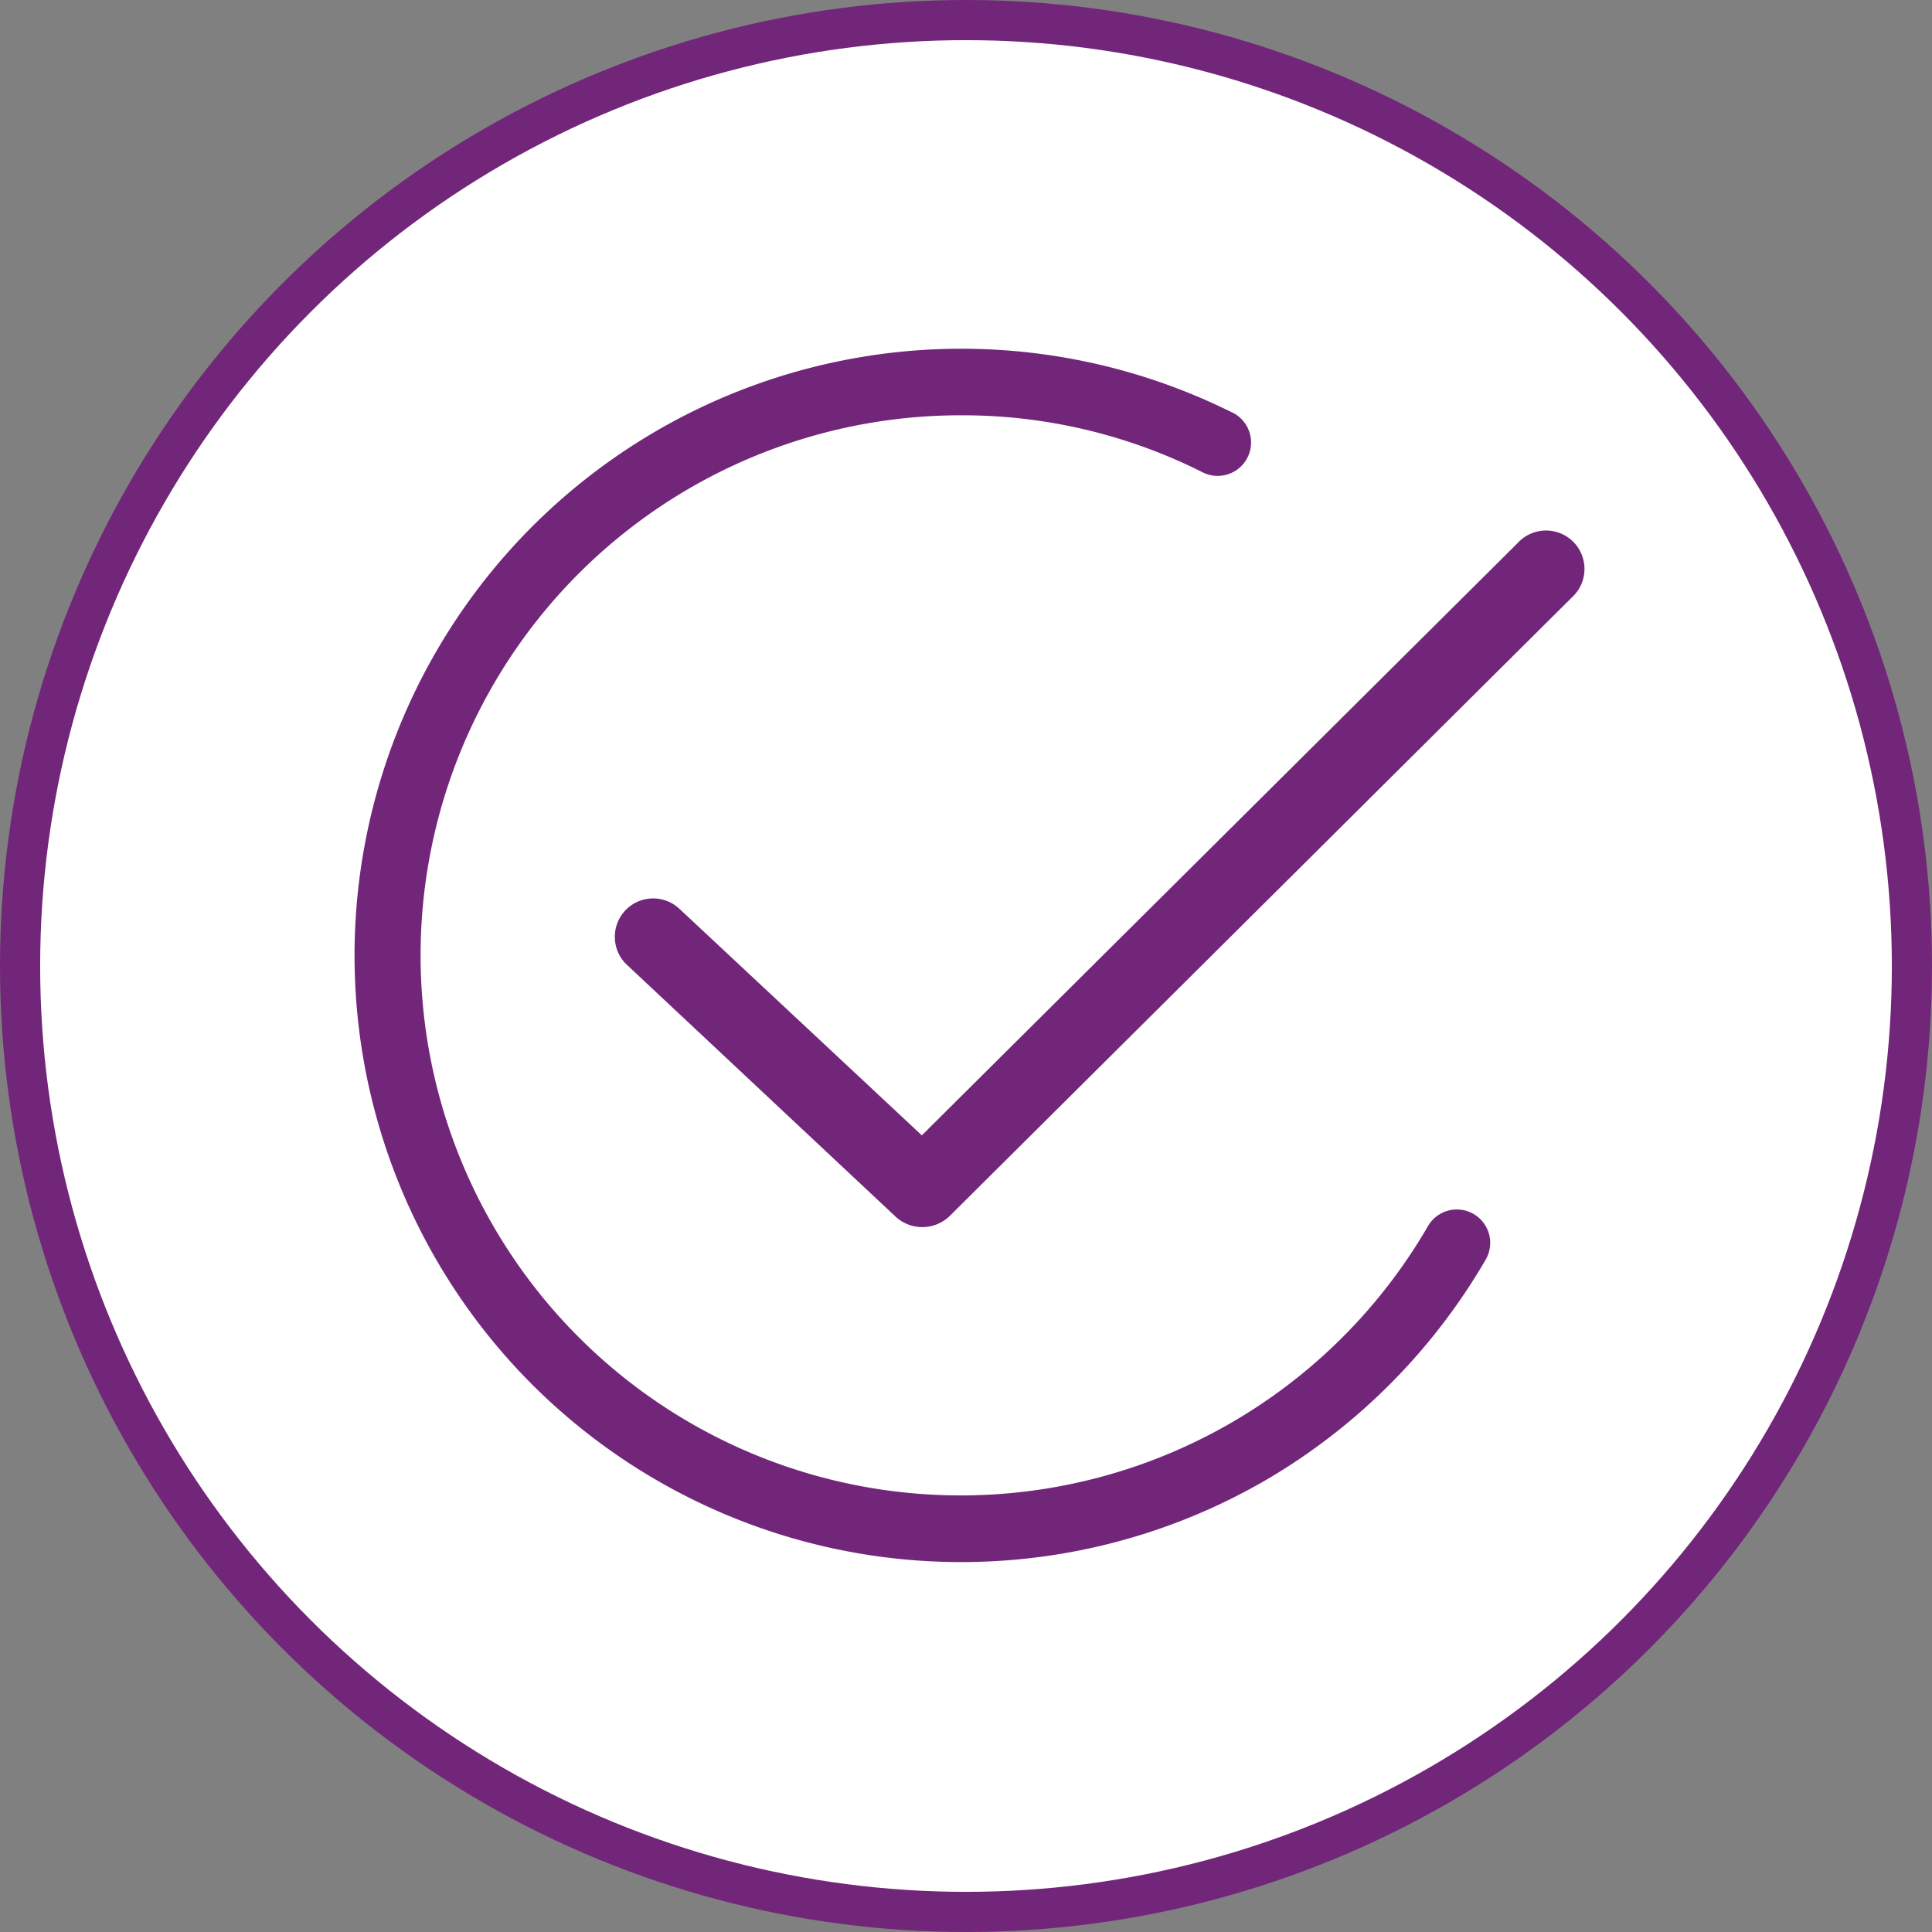
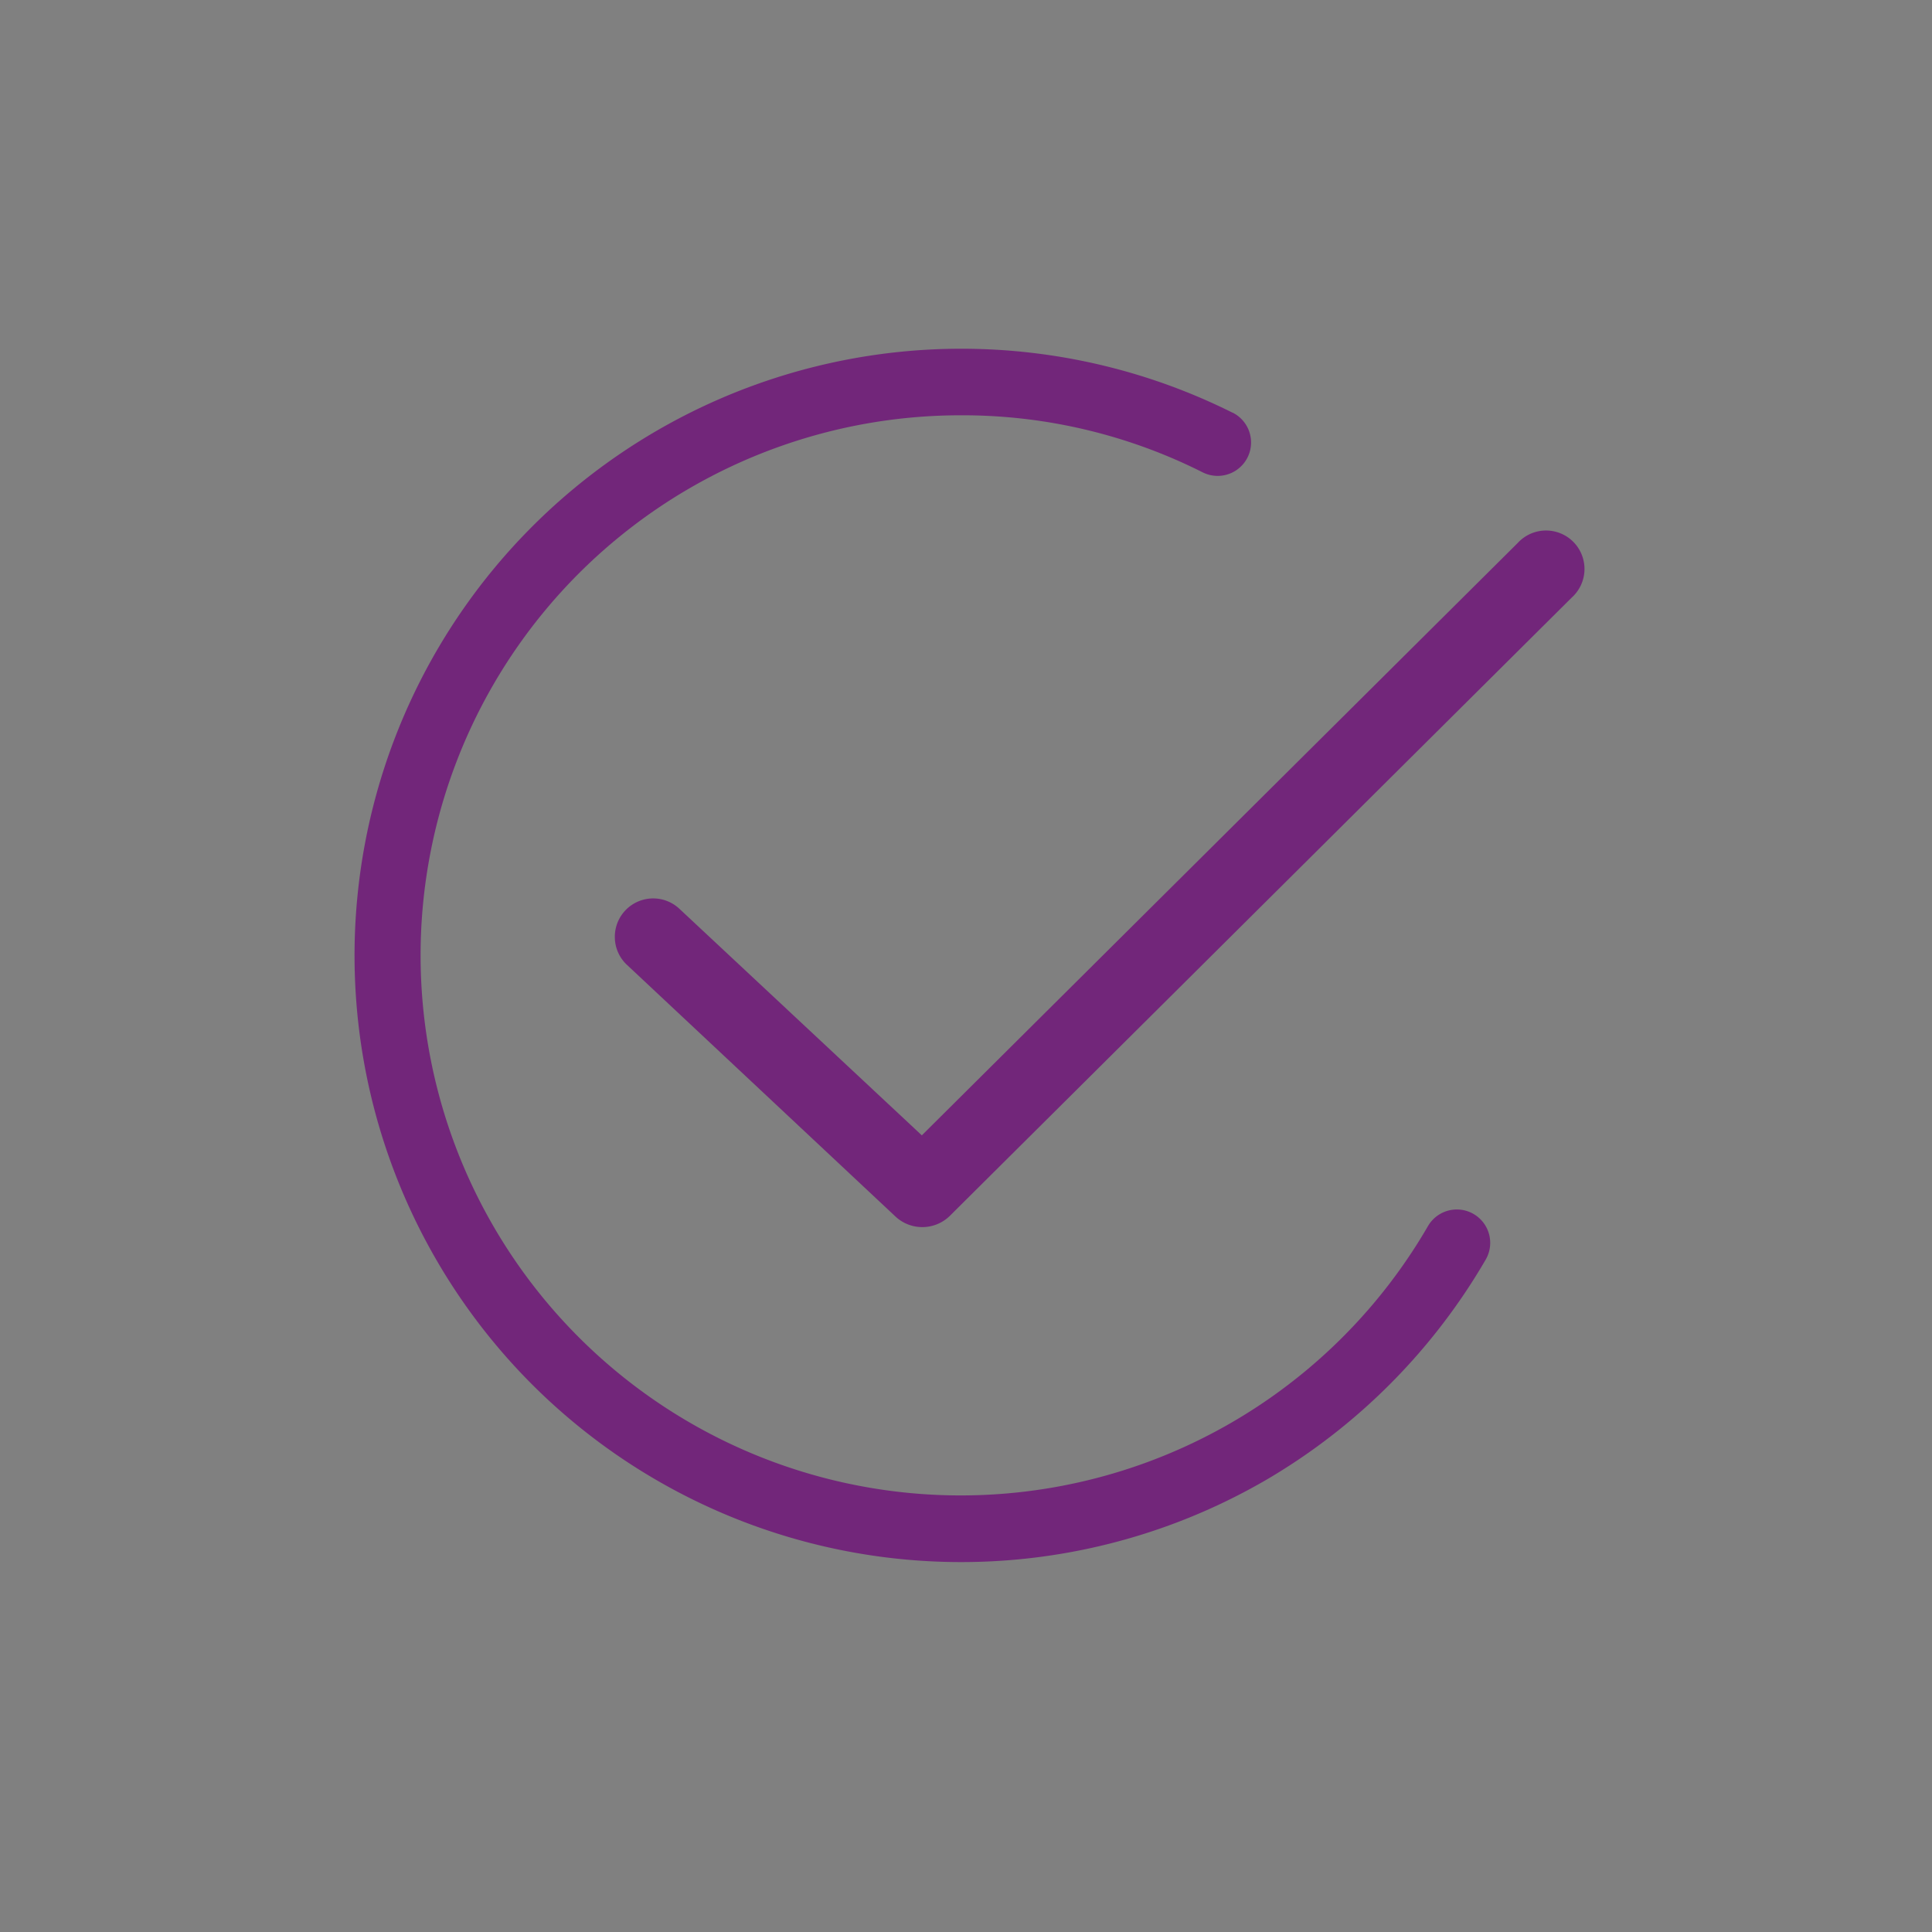
<svg xmlns="http://www.w3.org/2000/svg" height="192.46" viewBox="0 0 192.46 192.46" width="192.46">
  <rect x="0" y="0" width="192.46" height="192.46" fill="#808080" stroke="none" />
-   <circle cx="96.23" cy="96.23" fill="#fff" r="94.23" stroke="#72267a" stroke-miterlimit="10" stroke-width="4" />
  <g fill="#72267a">
    <path d="m122.78 41.11a60.45 60.45 0 0 0 -69.78 96.8 60.47 60.47 0 0 0 73.34 9.39 60.83 60.83 0 0 0 21.66-21.82 3.32 3.32 0 0 0 -5.75-3.34 53.8 53.8 0 1 1 -46.52-80.77 53.17 53.17 0 0 1 24.07 5.68 3.32 3.32 0 0 0 3-5.94z" />
    <path d="m61.25 93.45a3.78 3.78 0 0 0 1.21 2.67l26.8 25.12a3.92 3.92 0 0 0 5.32-.08l62-61.64a3.83 3.83 0 1 0 -5.4-5.42l-59.35 59-24.14-22.56a3.82 3.82 0 0 0 -6.44 2.91z" />
  </g>
</svg>